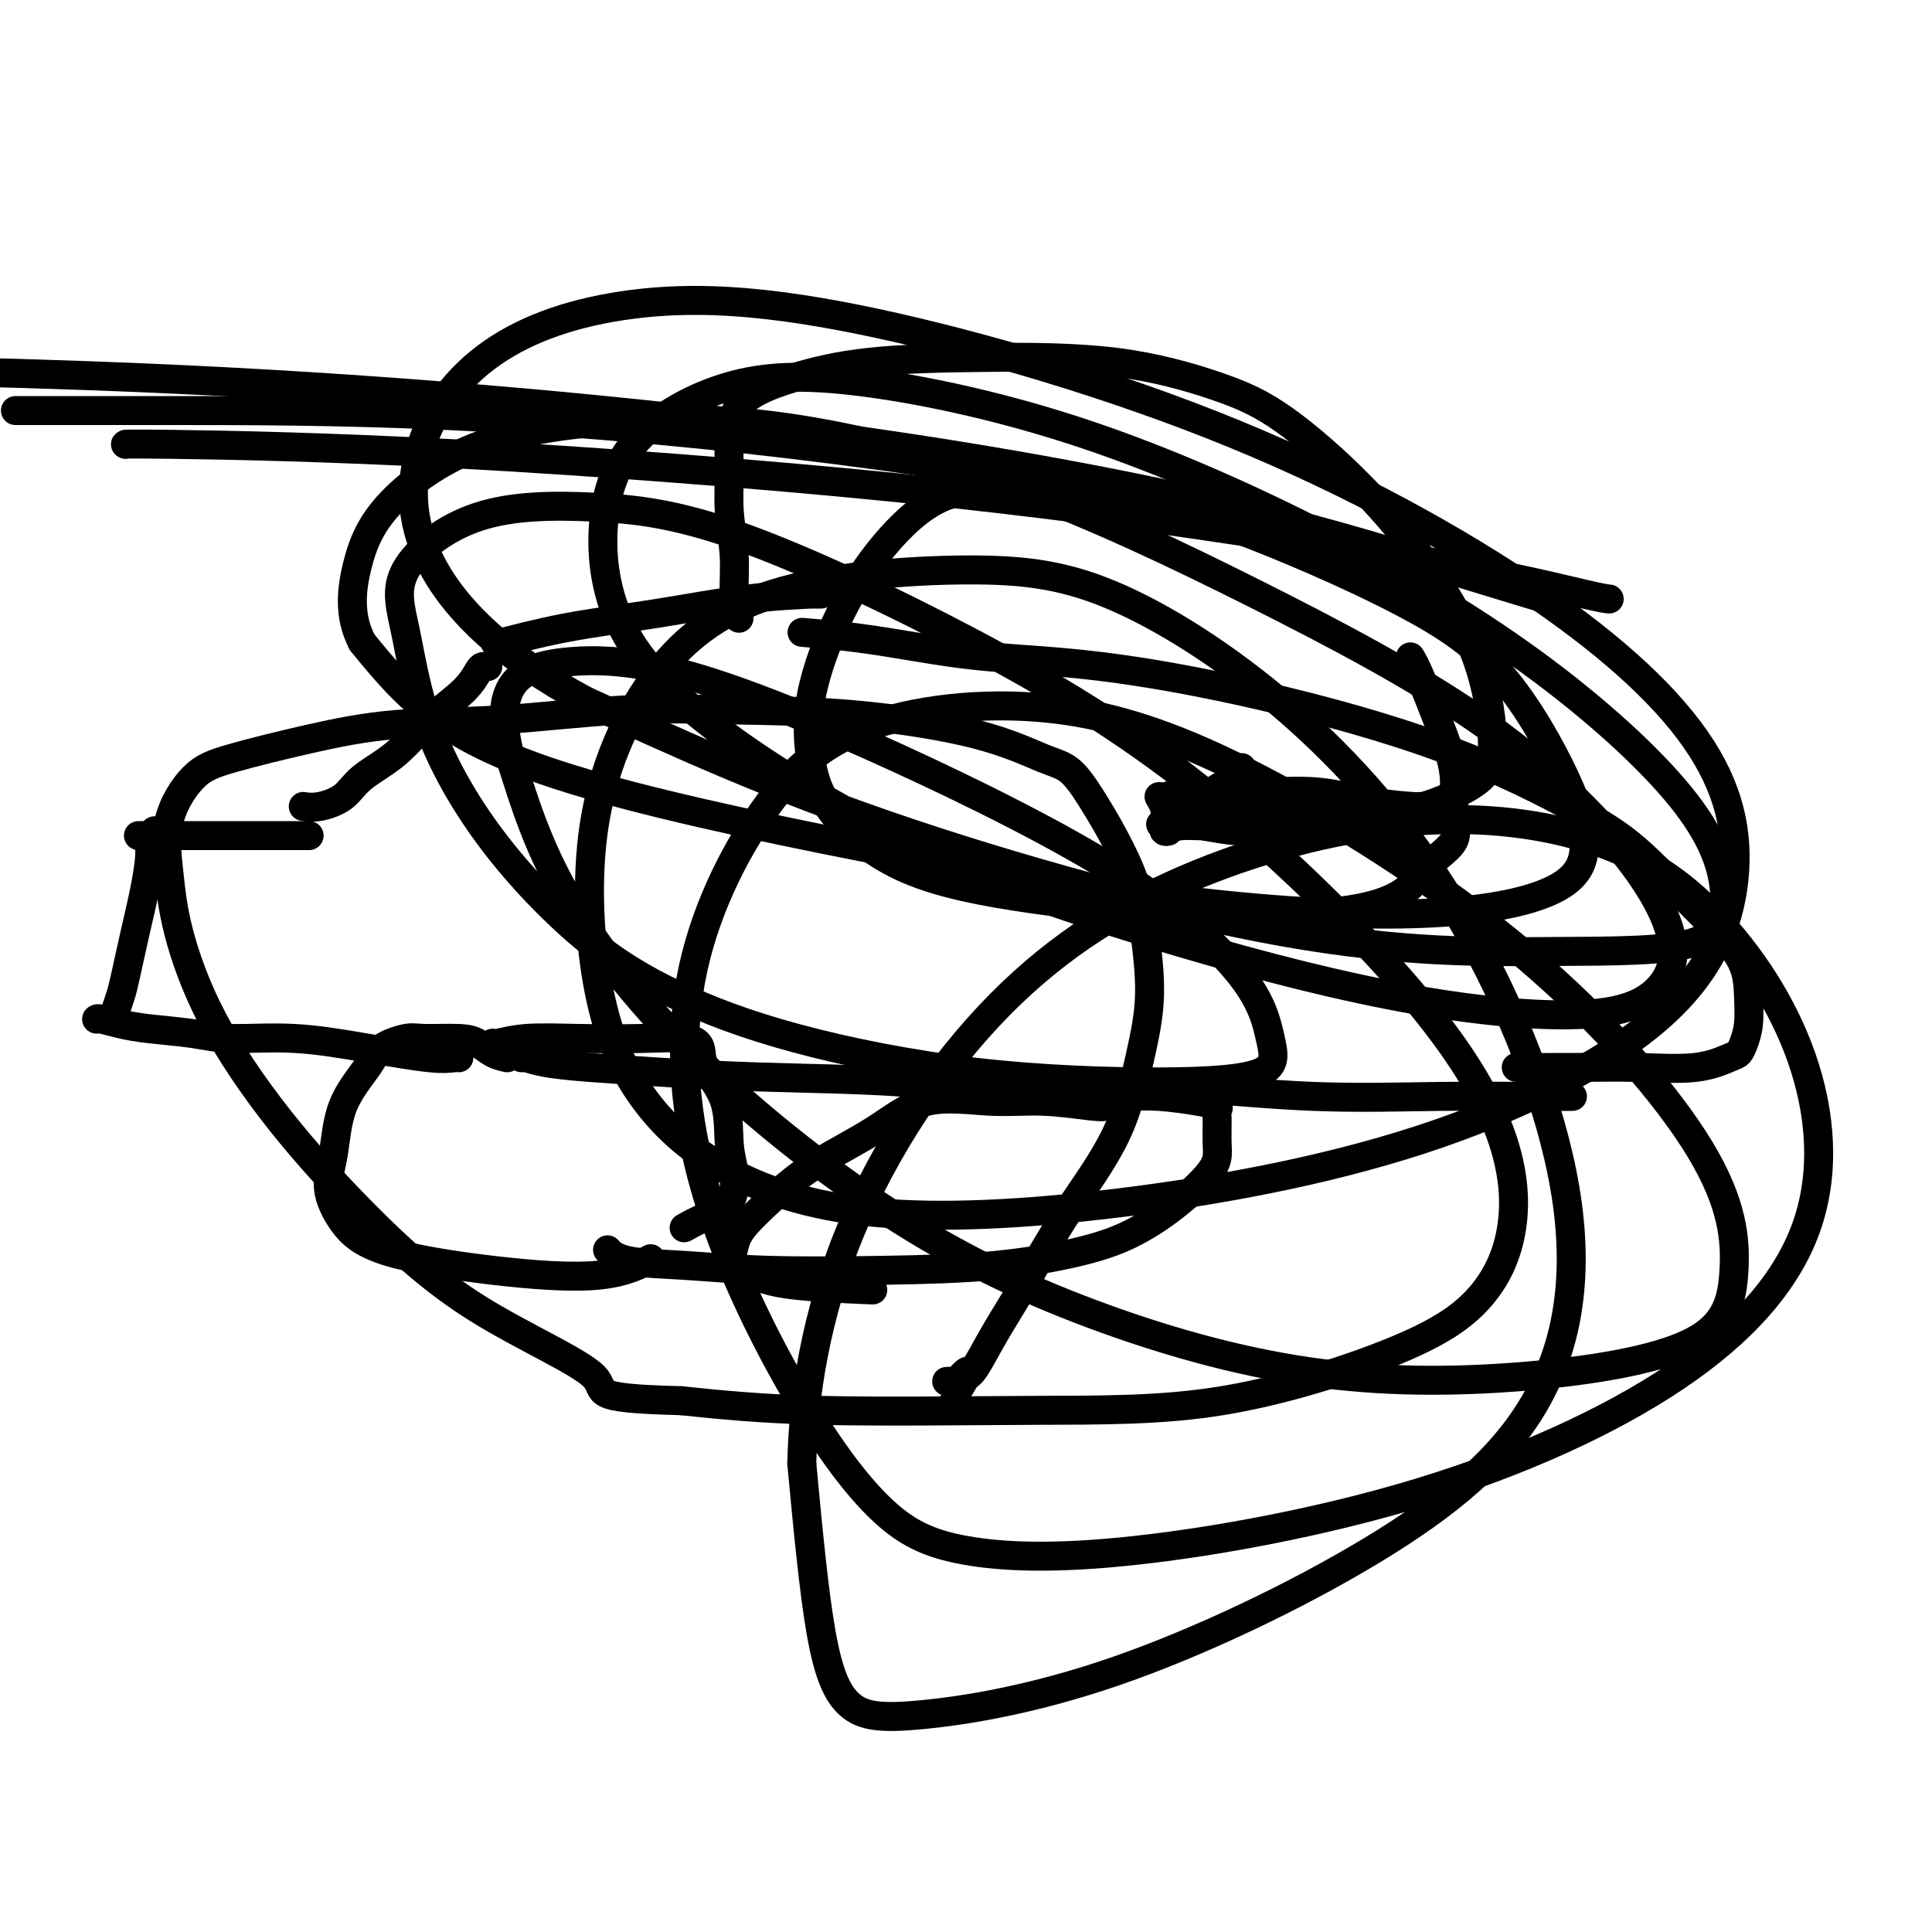
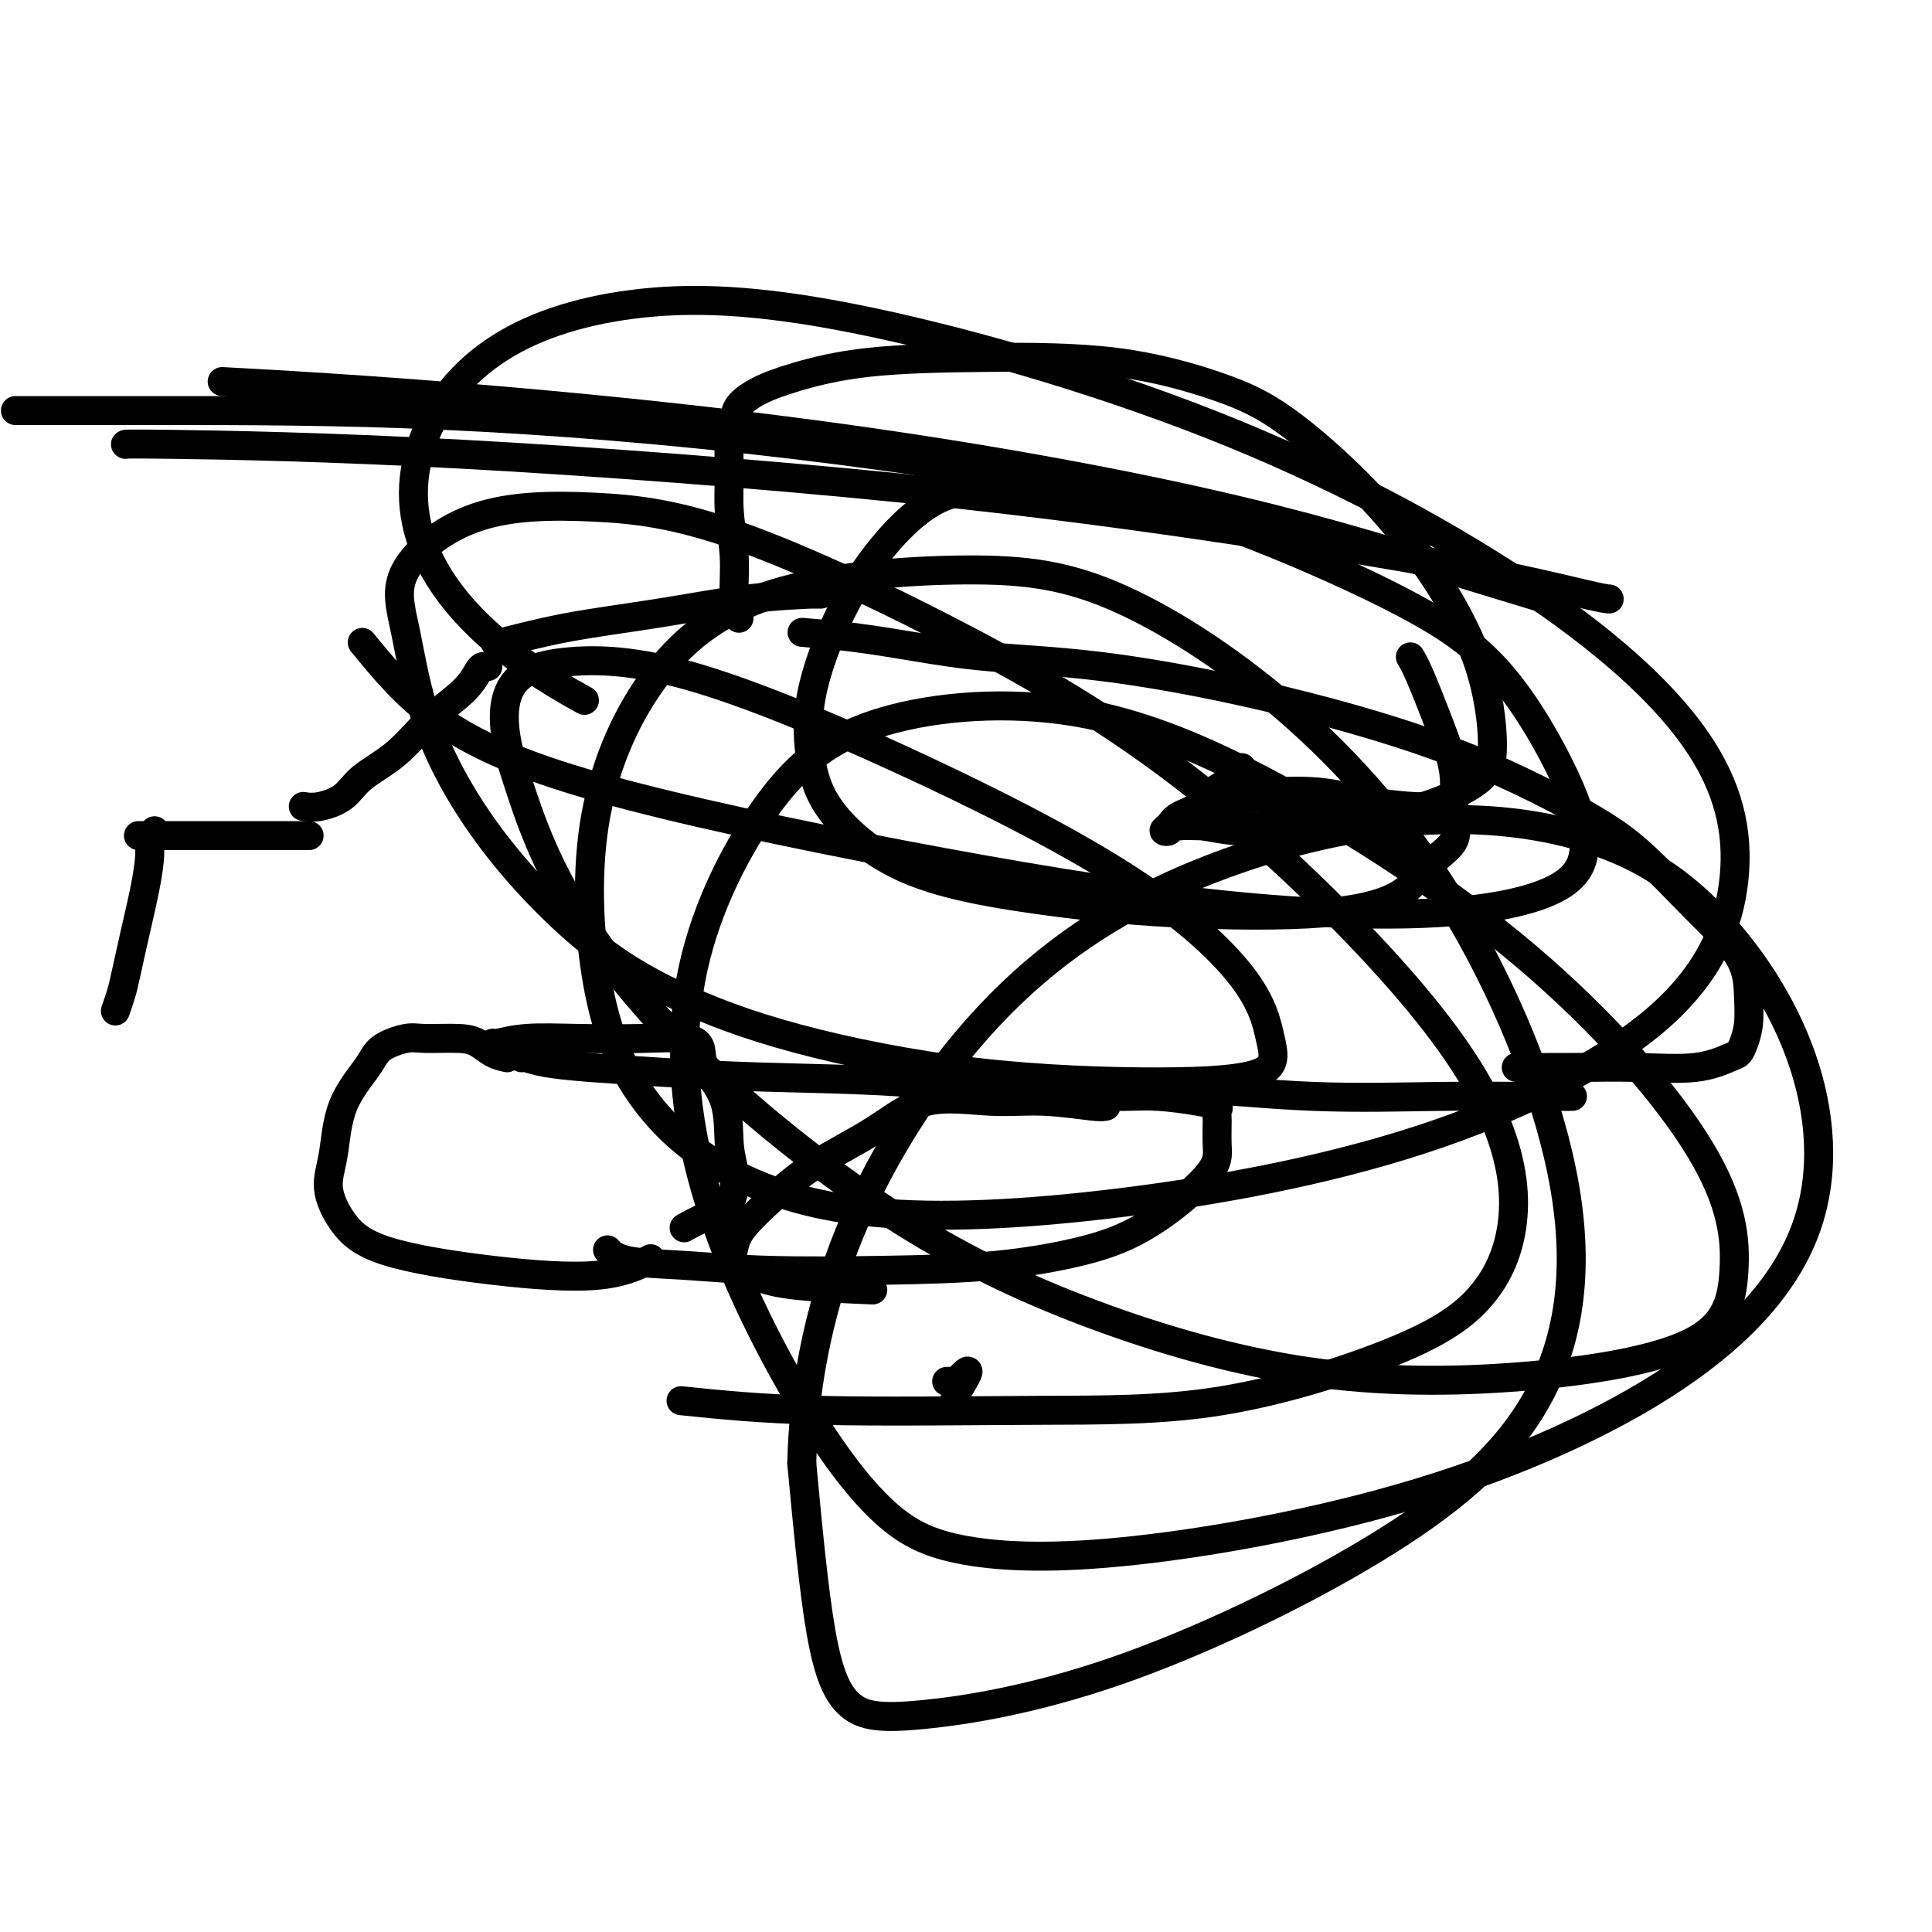
<svg xmlns="http://www.w3.org/2000/svg" viewBox="0 0 400 400" version="1.1">
  <g fill="none" stroke="#000000" stroke-width="6" stroke-linecap="round" stroke-linejoin="round">
    <path d="M170,123c-0.236,-0.003 -0.472,-0.006 -1,0c-0.528,0.006 -1.348,0.020 -1,0c0.348,-0.020 1.864,-0.075 0,0c-1.864,0.075 -7.109,0.279 -13,1c-5.891,0.721 -12.429,1.958 -19,3c-6.571,1.042 -13.174,1.887 -19,3c-5.826,1.113 -10.876,2.492 -13,3c-2.124,0.508 -1.321,0.145 -1,0c0.321,-0.145 0.161,-0.073 0,0" />
    <path d="M101,138c-0.355,-0.028 -0.710,-0.056 -1,0c-0.290,0.056 -0.514,0.194 -1,1c-0.486,0.806 -1.233,2.278 -3,4c-1.767,1.722 -4.552,3.695 -7,6c-2.448,2.305 -4.558,4.943 -7,7c-2.442,2.057 -5.215,3.532 -7,5c-1.785,1.468 -2.582,2.930 -4,4c-1.418,1.070 -3.459,1.750 -5,2c-1.541,0.250 -2.583,0.072 -3,0c-0.417,-0.072 -0.208,-0.036 0,0" />
    <path d="M64,173c-0.306,0.000 -0.612,0.000 -1,0c-0.388,0.000 -0.857,0.000 -1,0c-0.143,0.000 0.040,0.000 -1,0c-1.040,0.000 -3.304,0.000 -5,0c-1.696,0.000 -2.823,0.000 -4,0c-1.177,0.000 -2.403,0.000 -3,0c-0.597,0.000 -0.563,0.000 -2,0c-1.437,0.000 -4.344,0.000 -7,0c-2.656,0.000 -5.061,0.000 -7,0c-1.939,0.000 -3.411,0.000 -4,0c-0.589,0.000 -0.294,0.000 0,0" />
    <path d="M32,172c0.118,0.358 0.236,0.717 0,1c-0.236,0.283 -0.827,0.491 -1,1c-0.173,0.509 0.070,1.318 0,3c-0.070,1.682 -0.453,4.238 -1,7c-0.547,2.762 -1.257,5.732 -2,9c-0.743,3.268 -1.519,6.835 -2,9c-0.481,2.165 -0.668,2.929 -1,4c-0.332,1.071 -0.809,2.449 -1,3c-0.191,0.551 -0.095,0.276 0,0" />
-     <path d="M20,211c0.090,-0.089 0.180,-0.177 1,0c0.820,0.177 2.368,0.620 4,1c1.632,0.380 3.346,0.696 6,1c2.654,0.304 6.247,0.597 9,1c2.753,0.403 4.667,0.917 8,1c3.333,0.083 8.084,-0.265 13,0c4.916,0.265 9.997,1.143 15,2c5.003,0.857 9.929,1.694 13,2c3.071,0.306 4.288,0.082 5,0c0.712,-0.082 0.918,-0.024 1,0c0.082,0.024 0.041,0.012 0,0" />
    <path d="M105,219c-0.999,-0.227 -1.997,-0.455 -3,-1c-1.003,-0.545 -2.009,-1.409 -3,-2c-0.991,-0.591 -1.967,-0.909 -4,-1c-2.033,-0.091 -5.122,0.046 -7,0c-1.878,-0.046 -2.544,-0.275 -4,0c-1.456,0.275 -3.702,1.053 -5,2c-1.298,0.947 -1.647,2.061 -3,4c-1.353,1.939 -3.708,4.703 -5,8c-1.292,3.297 -1.520,7.128 -2,10c-0.480,2.872 -1.213,4.787 -1,7c0.213,2.213 1.372,4.726 3,7c1.628,2.274 3.726,4.311 9,6c5.274,1.689 13.723,3.030 22,4c8.277,0.970 16.382,1.569 22,1c5.618,-0.569 8.748,-2.305 10,-3c1.252,-0.695 0.626,-0.347 0,0" />
    <path d="M102,217c0.003,-0.453 0.006,-0.906 0,-1c-0.006,-0.094 -0.020,0.170 1,0c1.020,-0.170 3.076,-0.773 6,-1c2.924,-0.227 6.717,-0.079 11,0c4.283,0.079 9.057,0.088 13,0c3.943,-0.088 7.056,-0.275 9,0c1.944,0.275 2.721,1.012 3,2c0.279,0.988 0.061,2.229 1,4c0.939,1.771 3.035,4.074 4,7c0.965,2.926 0.797,6.476 1,9c0.203,2.524 0.775,4.022 1,6c0.225,1.978 0.101,4.438 -1,6c-1.101,1.562 -3.181,2.228 -5,3c-1.819,0.772 -3.377,1.649 -4,2c-0.623,0.351 -0.312,0.175 0,0" />
    <path d="M108,219c0.153,-0.089 0.307,-0.178 1,0c0.693,0.178 1.927,0.624 4,1c2.073,0.376 4.986,0.683 9,1c4.014,0.317 9.129,0.645 15,1c5.871,0.355 12.499,0.739 21,1c8.501,0.261 18.874,0.399 28,1c9.126,0.601 17.006,1.664 22,2c4.994,0.336 7.101,-0.054 9,0c1.899,0.054 3.588,0.553 5,1c1.412,0.447 2.546,0.842 3,1c0.454,0.158 0.227,0.079 0,0" />
    <path d="M229,229c-0.382,0.123 -0.763,0.246 -3,0c-2.237,-0.246 -6.328,-0.862 -10,-1c-3.672,-0.138 -6.924,0.201 -11,0c-4.076,-0.201 -8.976,-0.942 -13,0c-4.024,0.942 -7.172,3.566 -11,6c-3.828,2.434 -8.335,4.676 -12,7c-3.665,2.324 -6.488,4.730 -9,7c-2.512,2.270 -4.714,4.405 -6,6c-1.286,1.595 -1.655,2.652 -2,4c-0.345,1.348 -0.664,2.988 0,4c0.664,1.012 2.312,1.395 4,2c1.688,0.605 3.416,1.432 8,2c4.584,0.568 12.024,0.877 15,1c2.976,0.123 1.488,0.062 0,0" />
    <path d="M226,227c0.027,0.002 0.054,0.003 0,0c-0.054,-0.003 -0.189,-0.012 1,0c1.189,0.012 3.702,0.045 6,0c2.298,-0.045 4.381,-0.166 7,0c2.619,0.166 5.773,0.620 8,1c2.227,0.380 3.526,0.686 4,1c0.474,0.314 0.122,0.638 0,1c-0.122,0.362 -0.013,0.764 0,2c0.013,1.236 -0.070,3.306 0,5c0.070,1.694 0.291,3.010 -1,5c-1.291,1.990 -4.096,4.652 -7,7c-2.904,2.348 -5.907,4.381 -9,6c-3.093,1.619 -6.274,2.823 -11,4c-4.726,1.177 -10.995,2.328 -18,3c-7.005,0.672 -14.746,0.866 -23,1c-8.254,0.134 -17.021,0.207 -24,0c-6.979,-0.207 -12.170,-0.695 -17,-1c-4.830,-0.305 -9.300,-0.428 -12,-1c-2.700,-0.572 -3.628,-1.592 -4,-2c-0.372,-0.408 -0.186,-0.204 0,0" />
    <path d="M195,224c0.430,-0.004 0.860,-0.008 2,0c1.140,0.008 2.991,0.026 6,0c3.009,-0.026 7.177,-0.098 14,0c6.823,0.098 16.302,0.366 26,1c9.698,0.634 19.615,1.634 29,2c9.385,0.366 18.237,0.098 26,0c7.763,-0.098 14.436,-0.026 19,0c4.564,0.026 7.018,0.008 8,0c0.982,-0.008 0.491,-0.004 0,0" />
    <path d="M315,221c-0.935,-0.004 -1.869,-0.008 0,0c1.869,0.008 6.542,0.028 11,0c4.458,-0.028 8.700,-0.103 13,0c4.300,0.103 8.659,0.385 12,0c3.341,-0.385 5.666,-1.436 7,-2c1.334,-0.564 1.677,-0.639 2,-1c0.323,-0.361 0.626,-1.007 1,-2c0.374,-0.993 0.820,-2.332 1,-4c0.180,-1.668 0.093,-3.664 0,-6c-0.093,-2.336 -0.194,-5.012 -2,-8c-1.806,-2.988 -5.319,-6.289 -9,-10c-3.681,-3.711 -7.530,-7.831 -11,-11c-3.470,-3.169 -6.561,-5.387 -13,-9c-6.439,-3.613 -16.226,-8.620 -28,-13c-11.774,-4.380 -25.537,-8.133 -38,-11c-12.463,-2.867 -23.628,-4.849 -33,-6c-9.372,-1.151 -16.950,-1.471 -23,-2c-6.050,-0.529 -10.570,-1.265 -15,-2c-4.430,-0.735 -8.770,-1.467 -13,-2c-4.230,-0.533 -8.352,-0.867 -10,-1c-1.648,-0.133 -0.824,-0.067 0,0" />
    <path d="M257,159c0.072,-0.063 0.145,-0.126 0,0c-0.145,0.126 -0.507,0.442 -1,1c-0.493,0.558 -1.115,1.357 -2,2c-0.885,0.643 -2.032,1.128 -3,2c-0.968,0.872 -1.758,2.129 -3,3c-1.242,0.871 -2.936,1.354 -4,2c-1.064,0.646 -1.498,1.455 -2,2c-0.502,0.545 -1.073,0.825 -1,1c0.073,0.175 0.789,0.243 1,0c0.211,-0.243 -0.085,-0.797 1,-1c1.085,-0.203 3.549,-0.054 7,0c3.451,0.054 7.888,0.015 12,0c4.112,-0.015 7.900,-0.005 11,0c3.100,0.005 5.512,0.005 8,0c2.488,-0.005 5.051,-0.016 6,0c0.949,0.016 0.283,0.058 -1,0c-1.283,-0.058 -3.182,-0.215 -5,0c-1.818,0.215 -3.556,0.804 -6,1c-2.444,0.196 -5.593,0.001 -9,0c-3.407,-0.001 -7.071,0.192 -10,0c-2.929,-0.192 -5.123,-0.769 -7,-1c-1.877,-0.231 -3.439,-0.115 -5,0" />
-     <path d="M244,171c-6.830,-0.189 -2.404,-0.663 -1,-1c1.404,-0.337 -0.215,-0.539 -1,-1c-0.785,-0.461 -0.735,-1.182 -1,-2c-0.265,-0.818 -0.844,-1.735 -1,-2c-0.156,-0.265 0.112,0.121 1,0c0.888,-0.121 2.397,-0.749 3,-1c0.603,-0.251 0.302,-0.126 0,0" />
    <path d="M252,165c0.556,-0.001 1.113,-0.001 1,0c-0.113,0.001 -0.895,0.004 0,0c0.895,-0.004 3.469,-0.015 6,0c2.531,0.015 5.021,0.057 7,0c1.979,-0.057 3.447,-0.212 5,0c1.553,0.212 3.192,0.793 4,1c0.808,0.207 0.784,0.041 1,0c0.216,-0.041 0.672,0.041 1,0c0.328,-0.041 0.526,-0.207 1,0c0.474,0.207 1.223,0.787 2,1c0.777,0.213 1.584,0.058 3,0c1.416,-0.058 3.443,-0.019 4,0c0.557,0.019 -0.356,0.016 -1,0c-0.644,-0.016 -1.020,-0.047 -2,0c-0.980,0.047 -2.564,0.170 -5,0c-2.436,-0.170 -5.725,-0.634 -8,-1c-2.275,-0.366 -3.537,-0.636 -5,-1c-1.463,-0.364 -3.127,-0.823 -4,-1c-0.873,-0.177 -0.956,-0.072 -1,0c-0.044,0.072 -0.050,0.110 2,0c2.050,-0.110 6.154,-0.369 10,0c3.846,0.369 7.433,1.367 11,2c3.567,0.633 7.114,0.901 9,1c1.886,0.099 2.110,0.028 2,0c-0.110,-0.028 -0.555,-0.014 -1,0" />
-     <path d="M294,167c6.571,0.250 2.000,-0.125 -1,0c-3.000,0.125 -4.429,0.750 -5,1c-0.571,0.250 -0.286,0.125 0,0" />
    <path d="M287,114c1.925,0.423 3.850,0.845 -4,-1c-7.850,-1.845 -25.476,-5.959 -47,-10c-21.524,-4.041 -46.947,-8.011 -72,-11c-25.053,-2.989 -49.735,-4.997 -72,-6c-22.265,-1.003 -42.112,-1.001 -57,-1c-14.888,0.001 -24.816,0.000 -29,0c-4.184,-0.000 -2.624,-0.000 -2,0c0.624,0.000 0.312,0.000 0,0" />
-     <path d="M324,125c-0.529,-0.021 -1.058,-0.041 -1,0c0.058,0.041 0.702,0.145 -3,-1c-3.702,-1.145 -11.749,-3.539 -23,-7c-11.251,-3.461 -25.707,-7.990 -48,-13c-22.293,-5.010 -52.425,-10.503 -88,-15c-35.575,-4.497 -76.593,-7.999 -115,-10c-38.407,-2.001 -74.204,-2.500 -110,-3" />
+     <path d="M324,125c-0.529,-0.021 -1.058,-0.041 -1,0c0.058,0.041 0.702,0.145 -3,-1c-3.702,-1.145 -11.749,-3.539 -23,-7c-11.251,-3.461 -25.707,-7.990 -48,-13c-22.293,-5.010 -52.425,-10.503 -88,-15c-35.575,-4.497 -76.593,-7.999 -115,-10" />
    <path d="M333,124c0.148,0.011 0.296,0.021 0,0c-0.296,-0.021 -1.038,-0.075 -5,-1c-3.962,-0.925 -11.146,-2.721 -23,-5c-11.854,-2.279 -28.378,-5.041 -48,-8c-19.622,-2.959 -42.344,-6.113 -71,-9c-28.656,-2.887 -63.248,-5.506 -91,-7c-27.752,-1.494 -48.664,-1.864 -59,-2c-10.336,-0.136 -10.096,-0.039 -10,0c0.096,0.039 0.048,0.019 0,0" />
    <path d="M292,136c0.486,0.807 0.971,1.615 2,4c1.029,2.385 2.600,6.348 4,10c1.400,3.652 2.629,6.994 3,10c0.371,3.006 -0.114,5.678 0,8c0.114,2.322 0.829,4.295 0,6c-0.829,1.705 -3.201,3.143 -5,5c-1.799,1.857 -3.023,4.134 -6,6c-2.977,1.866 -7.706,3.322 -16,4c-8.294,0.678 -20.152,0.579 -31,0c-10.848,-0.579 -20.687,-1.636 -30,-3c-9.313,-1.364 -18.101,-3.034 -25,-6c-6.899,-2.966 -11.908,-7.229 -15,-11c-3.092,-3.771 -4.266,-7.049 -5,-11c-0.734,-3.951 -1.028,-8.575 0,-14c1.028,-5.425 3.379,-11.652 6,-17c2.621,-5.348 5.512,-9.817 9,-14c3.488,-4.183 7.572,-8.081 12,-10c4.428,-1.919 9.199,-1.860 15,-2c5.801,-0.140 12.631,-0.479 21,1c8.369,1.479 18.276,4.776 29,9c10.724,4.224 22.264,9.374 31,14c8.736,4.626 14.667,8.729 20,15c5.333,6.271 10.069,14.709 13,21c2.931,6.291 4.056,10.433 4,14c-0.056,3.567 -1.295,6.557 -6,9c-4.705,2.443 -12.878,4.339 -25,5c-12.122,0.661 -28.193,0.089 -47,-2c-18.807,-2.089 -40.350,-5.694 -63,-10c-22.650,-4.306 -46.406,-9.313 -63,-14c-16.594,-4.687 -26.027,-9.053 -33,-14c-6.973,-4.947 -11.487,-10.473 -16,-16" />
-     <path d="M75,133c-2.917,-5.484 -2.210,-11.193 -1,-16c1.210,-4.807 2.922,-8.713 7,-13c4.078,-4.287 10.521,-8.954 19,-12c8.479,-3.046 18.994,-4.472 30,-5c11.006,-0.528 22.502,-0.160 36,2c13.498,2.160 28.999,6.110 45,12c16.001,5.890 32.501,13.718 49,22c16.499,8.282 32.996,17.016 46,26c13.004,8.984 22.515,18.218 29,26c6.485,7.782 9.943,14.111 11,19c1.057,4.889 -0.289,8.340 -3,11c-2.711,2.660 -6.788,4.531 -15,5c-8.212,0.469 -20.560,-0.465 -35,-3c-14.440,-2.535 -30.972,-6.673 -49,-12c-18.028,-5.327 -37.550,-11.844 -55,-20c-17.450,-8.156 -32.826,-17.950 -43,-26c-10.174,-8.050 -15.146,-14.355 -18,-21c-2.854,-6.645 -3.590,-13.629 -3,-20c0.590,-6.371 2.506,-12.129 7,-17c4.494,-4.871 11.566,-8.854 19,-11c7.434,-2.146 15.228,-2.456 27,-1c11.772,1.456 27.520,4.677 44,10c16.480,5.323 33.692,12.747 50,21c16.308,8.253 31.713,17.335 45,27c13.287,9.665 24.457,19.912 31,28c6.543,8.088 8.459,14.018 9,19c0.541,4.982 -0.291,9.017 -6,11c-5.709,1.983 -16.293,1.913 -30,2c-13.707,0.087 -30.536,0.331 -55,-4c-24.464,-4.331 -56.561,-13.237 -82,-22c-25.439,-8.763 -44.219,-17.381 -63,-26" />
    <path d="M121,145c-16.433,-8.903 -26.015,-18.161 -31,-27c-4.985,-8.839 -5.374,-17.258 -3,-25c2.374,-7.742 7.512,-14.808 15,-20c7.488,-5.192 17.327,-8.511 29,-10c11.673,-1.489 25.180,-1.148 46,3c20.820,4.148 48.952,12.105 74,22c25.048,9.895 47.013,21.730 64,33c16.987,11.270 28.996,21.974 36,32c7.004,10.026 9.004,19.372 8,29c-1.004,9.628 -5.013,19.538 -16,29c-10.987,9.462 -28.953,18.477 -49,25c-20.047,6.523 -42.176,10.555 -62,13c-19.824,2.445 -37.344,3.304 -51,2c-13.656,-1.304 -23.448,-4.769 -31,-9c-7.552,-4.231 -12.864,-9.226 -17,-15c-4.136,-5.774 -7.095,-12.327 -9,-22c-1.905,-9.673 -2.755,-22.467 -1,-34c1.755,-11.533 6.114,-21.804 12,-30c5.886,-8.196 13.300,-14.316 25,-18c11.700,-3.684 27.685,-4.932 40,-5c12.315,-0.068 20.959,1.044 32,6c11.041,4.956 24.479,13.756 37,25c12.521,11.244 24.126,24.932 34,42c9.874,17.068 18.018,37.517 21,55c2.982,17.483 0.802,32.002 -6,44c-6.802,11.998 -18.227,21.476 -34,31c-15.773,9.524 -35.895,19.093 -53,25c-17.105,5.907 -31.193,8.150 -40,9c-8.807,0.850 -12.333,0.306 -15,-2c-2.667,-2.306 -4.476,-6.373 -6,-15c-1.524,-8.627 -2.762,-21.813 -4,-35" />
    <path d="M166,303c0.272,-13.824 2.953,-30.883 10,-48c7.047,-17.117 18.461,-34.293 31,-47c12.539,-12.707 26.202,-20.947 41,-27c14.798,-6.053 30.731,-9.920 45,-11c14.269,-1.080 26.875,0.628 37,4c10.125,3.372 17.767,8.410 25,16c7.233,7.590 14.055,17.733 18,29c3.945,11.267 5.013,23.657 1,35c-4.013,11.343 -13.107,21.639 -27,31c-13.893,9.361 -32.586,17.788 -53,24c-20.414,6.212 -42.550,10.209 -59,12c-16.450,1.791 -27.214,1.377 -35,0c-7.786,-1.377 -12.595,-3.718 -18,-9c-5.405,-5.282 -11.407,-13.504 -18,-25c-6.593,-11.496 -13.776,-26.267 -18,-41c-4.224,-14.733 -5.488,-29.430 -3,-43c2.488,-13.570 8.728,-26.013 15,-35c6.272,-8.987 12.576,-14.519 23,-18c10.424,-3.481 24.967,-4.910 39,-3c14.033,1.910 27.556,7.159 44,16c16.444,8.841 35.809,21.272 52,35c16.191,13.728 29.210,28.751 36,40c6.790,11.249 7.353,18.724 7,25c-0.353,6.276 -1.620,11.352 -9,15c-7.380,3.648 -20.873,5.866 -35,7c-14.127,1.134 -28.887,1.184 -44,-1c-15.113,-2.184 -30.577,-6.602 -45,-12c-14.423,-5.398 -27.804,-11.777 -42,-21c-14.196,-9.223 -29.207,-21.291 -41,-33c-11.793,-11.709 -20.370,-23.060 -26,-33c-5.630,-9.940 -8.315,-18.470 -11,-27" />
    <path d="M106,158c-2.164,-7.500 -2.076,-12.751 0,-16c2.076,-3.249 6.138,-4.496 12,-5c5.862,-0.504 13.524,-0.265 25,3c11.476,3.265 26.765,9.557 43,17c16.235,7.443 33.415,16.037 46,24c12.585,7.963 20.575,15.294 25,21c4.425,5.706 5.283,9.786 6,13c0.717,3.214 1.292,5.561 -2,7c-3.292,1.439 -10.450,1.971 -21,2c-10.550,0.029 -24.493,-0.444 -38,-2c-13.507,-1.556 -26.577,-4.194 -37,-7c-10.423,-2.806 -18.199,-5.779 -25,-9c-6.801,-3.221 -12.627,-6.690 -19,-12c-6.373,-5.310 -13.292,-12.459 -19,-20c-5.708,-7.541 -10.206,-15.472 -13,-23c-2.794,-7.528 -3.884,-14.652 -5,-20c-1.116,-5.348 -2.259,-8.920 0,-13c2.259,-4.080 7.919,-8.668 15,-11c7.081,-2.332 15.582,-2.407 24,-2c8.418,0.407 16.752,1.295 30,6c13.248,4.705 31.410,13.228 48,22c16.590,8.772 31.606,17.795 47,30c15.394,12.205 31.164,27.592 42,40c10.836,12.408 16.739,21.836 20,30c3.261,8.164 3.881,15.063 3,21c-0.881,5.937 -3.262,10.913 -7,15c-3.738,4.087 -8.833,7.286 -18,11c-9.167,3.714 -22.406,7.944 -35,10c-12.594,2.056 -24.545,1.938 -39,2c-14.455,0.062 -31.416,0.303 -44,0c-12.584,-0.303 -20.792,-1.152 -29,-2" />
-     <path d="M141,290c-20.257,-0.524 -14.899,-1.835 -18,-5c-3.101,-3.165 -14.662,-8.183 -24,-14c-9.338,-5.817 -16.452,-12.431 -23,-19c-6.548,-6.569 -12.529,-13.092 -18,-20c-5.471,-6.908 -10.433,-14.200 -14,-21c-3.567,-6.800 -5.741,-13.108 -7,-18c-1.259,-4.892 -1.605,-8.367 -2,-12c-0.395,-3.633 -0.840,-7.426 0,-11c0.840,-3.574 2.967,-6.931 5,-9c2.033,-2.069 3.974,-2.849 8,-4c4.026,-1.151 10.137,-2.673 16,-4c5.863,-1.327 11.477,-2.460 18,-3c6.523,-0.540 13.954,-0.488 22,-1c8.046,-0.512 16.707,-1.588 25,-2c8.293,-0.412 16.219,-0.161 24,0c7.781,0.161 15.417,0.232 24,1c8.583,0.768 18.111,2.231 25,4c6.889,1.769 11.138,3.842 14,5c2.862,1.158 4.339,1.402 6,3c1.661,1.598 3.508,4.551 5,7c1.492,2.449 2.630,4.394 4,7c1.370,2.606 2.973,5.873 4,9c1.027,3.127 1.478,6.114 2,10c0.522,3.886 1.113,8.672 1,13c-0.113,4.328 -0.932,8.199 -2,13c-1.068,4.801 -2.387,10.533 -5,16c-2.613,5.467 -6.521,10.669 -10,16c-3.479,5.331 -6.531,10.790 -9,15c-2.469,4.210 -4.357,7.172 -6,10c-1.643,2.828 -3.041,5.522 -4,7c-0.959,1.478 -1.480,1.739 -2,2" />
    <path d="M200,285c-4.748,7.751 -1.118,2.130 0,0c1.118,-2.130 -0.275,-0.767 -1,0c-0.725,0.767 -0.782,0.937 -1,1c-0.218,0.063 -0.597,0.017 -1,0c-0.403,-0.017 -0.829,-0.005 -1,0c-0.171,0.005 -0.085,0.002 0,0" />
    <path d="M153,128c-0.454,-1.426 -0.907,-2.852 -1,-5c-0.093,-2.148 0.175,-5.019 0,-8c-0.175,-2.981 -0.792,-6.072 -1,-9c-0.208,-2.928 -0.008,-5.694 0,-8c0.008,-2.306 -0.178,-4.154 0,-6c0.178,-1.846 0.719,-3.692 1,-5c0.281,-1.308 0.300,-2.077 1,-3c0.700,-0.923 2.080,-1.999 4,-3c1.920,-1.001 4.378,-1.928 8,-3c3.622,-1.072 8.407,-2.289 15,-3c6.593,-0.711 14.995,-0.915 24,-1c9.005,-0.085 18.613,-0.052 27,1c8.387,1.052 15.552,3.122 21,5c5.448,1.878 9.177,3.564 14,7c4.823,3.436 10.739,8.621 16,14c5.261,5.379 9.867,10.951 14,17c4.133,6.049 7.793,12.573 10,19c2.207,6.427 2.962,12.755 3,17c0.038,4.245 -0.639,6.406 -5,9c-4.361,2.594 -12.405,5.622 -23,7c-10.595,1.378 -23.741,1.108 -29,1c-5.259,-0.108 -2.629,-0.054 0,0" />
  </g>
</svg>